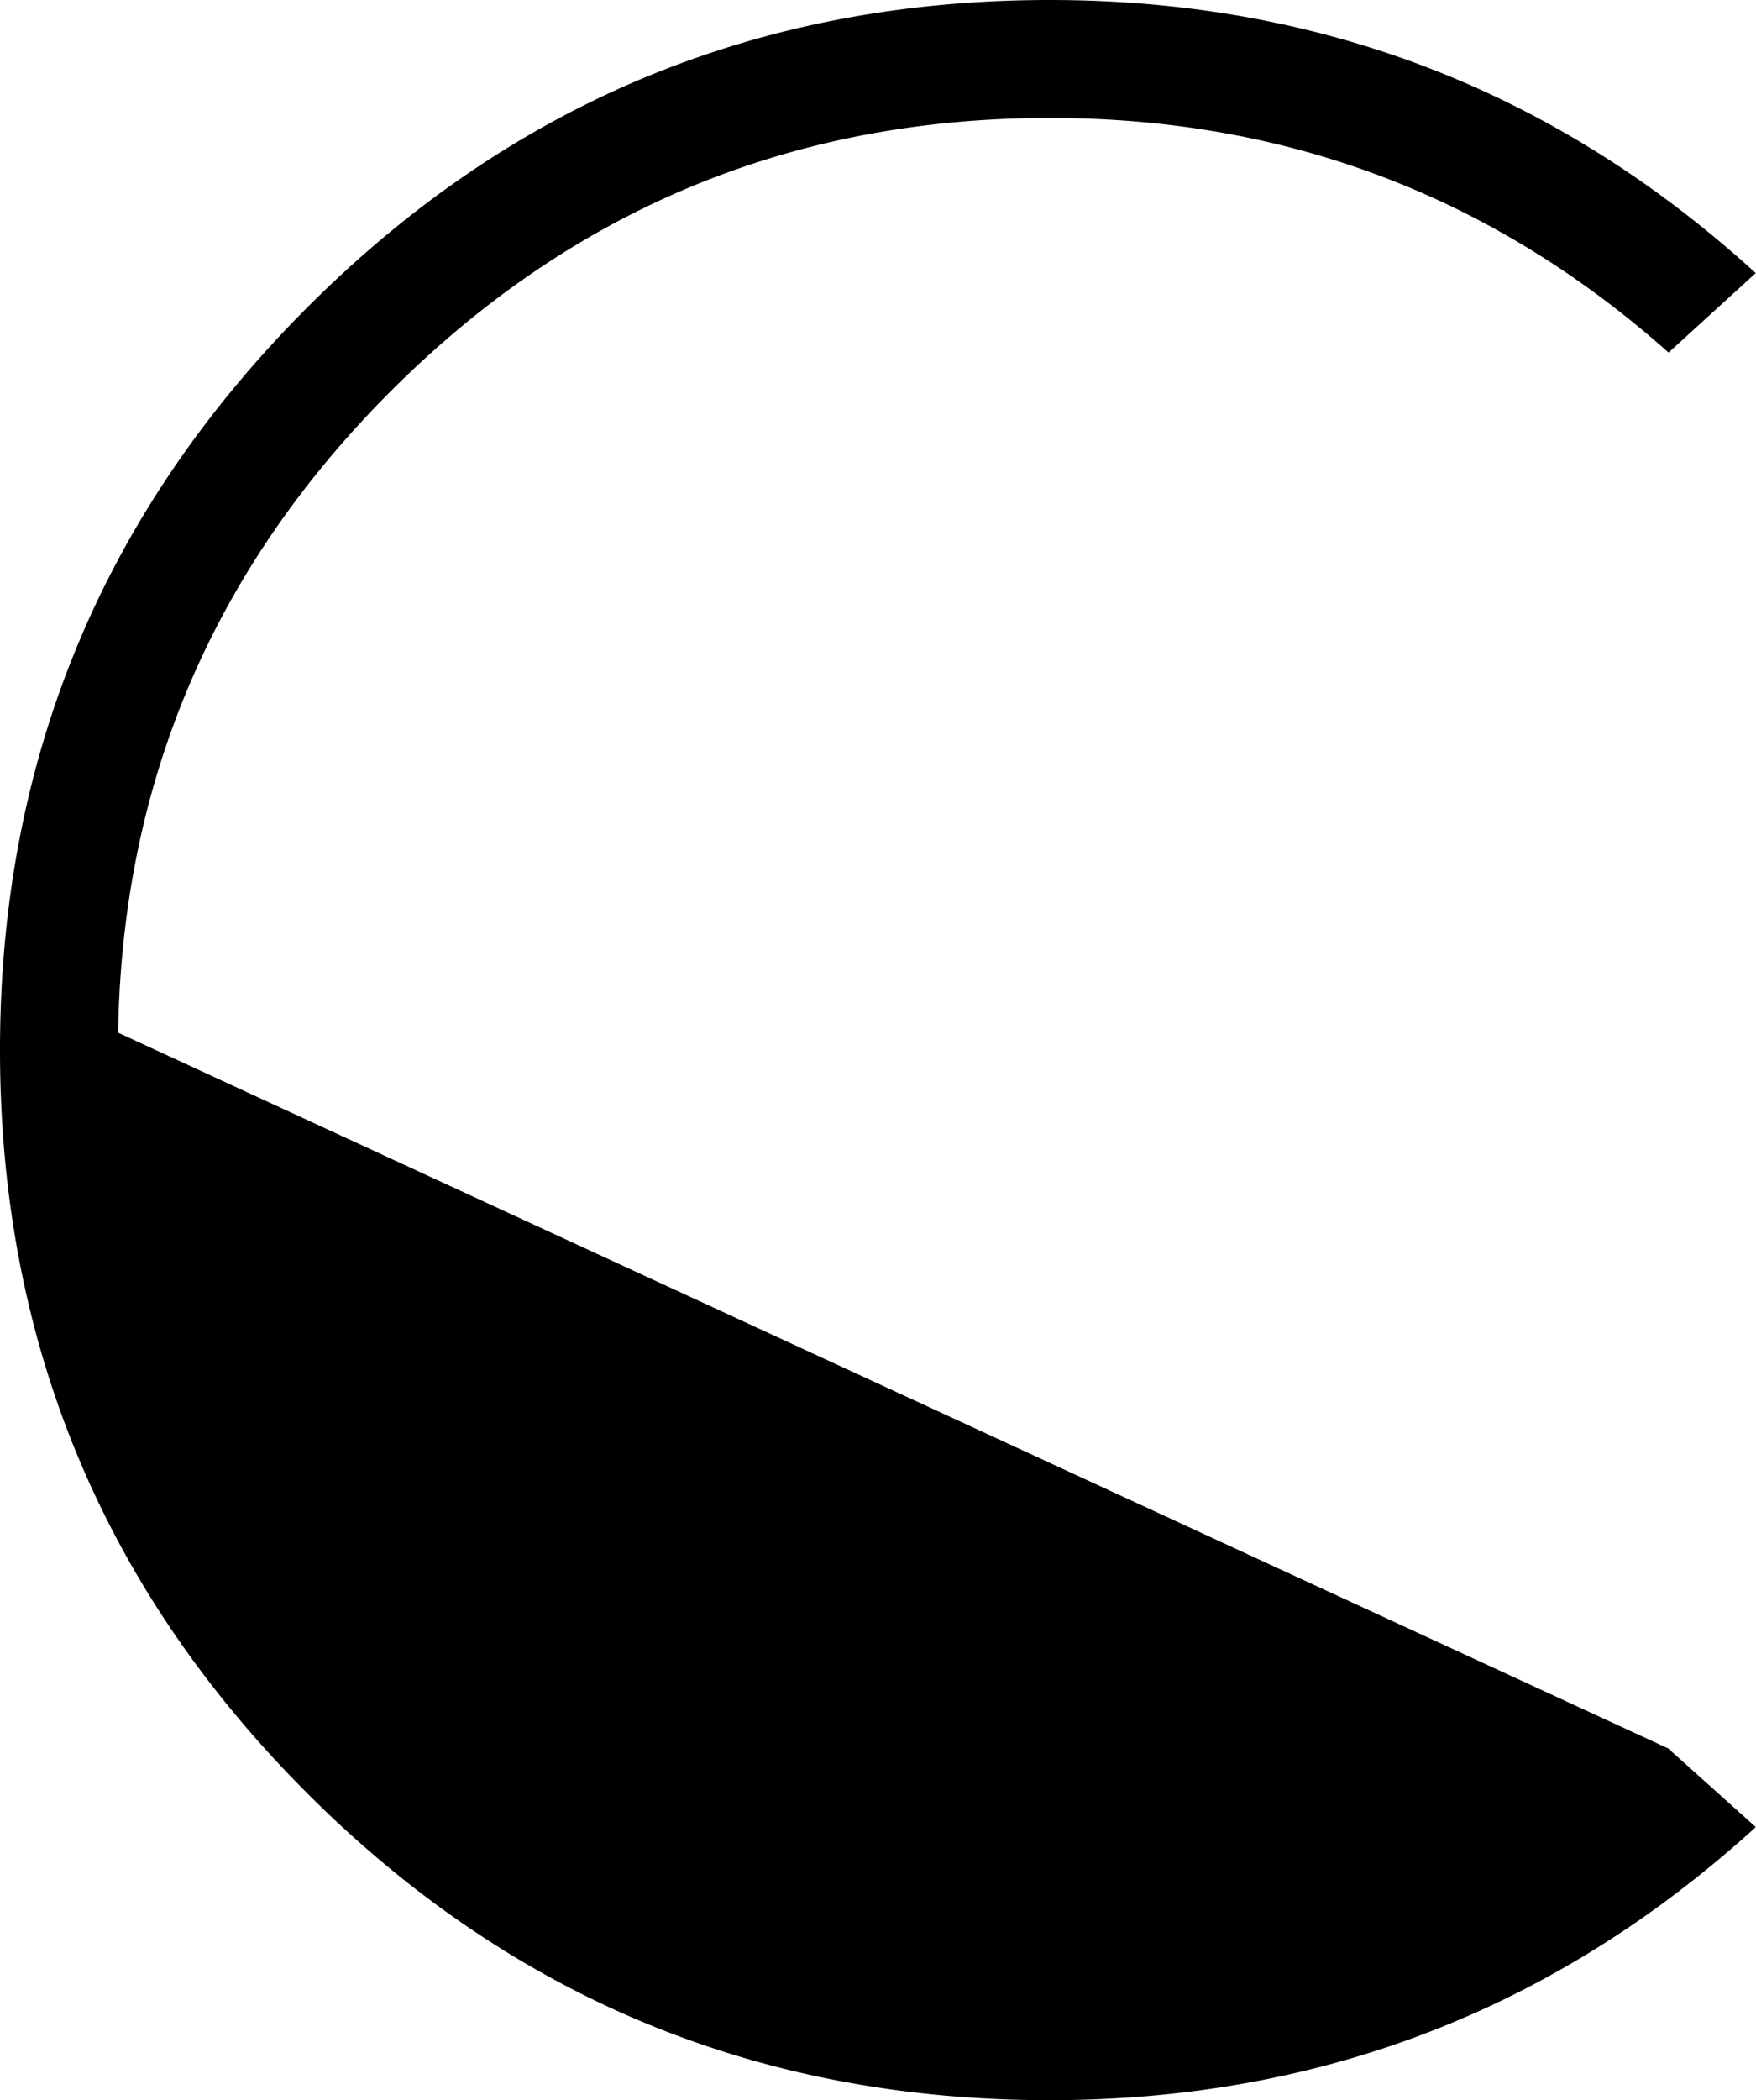
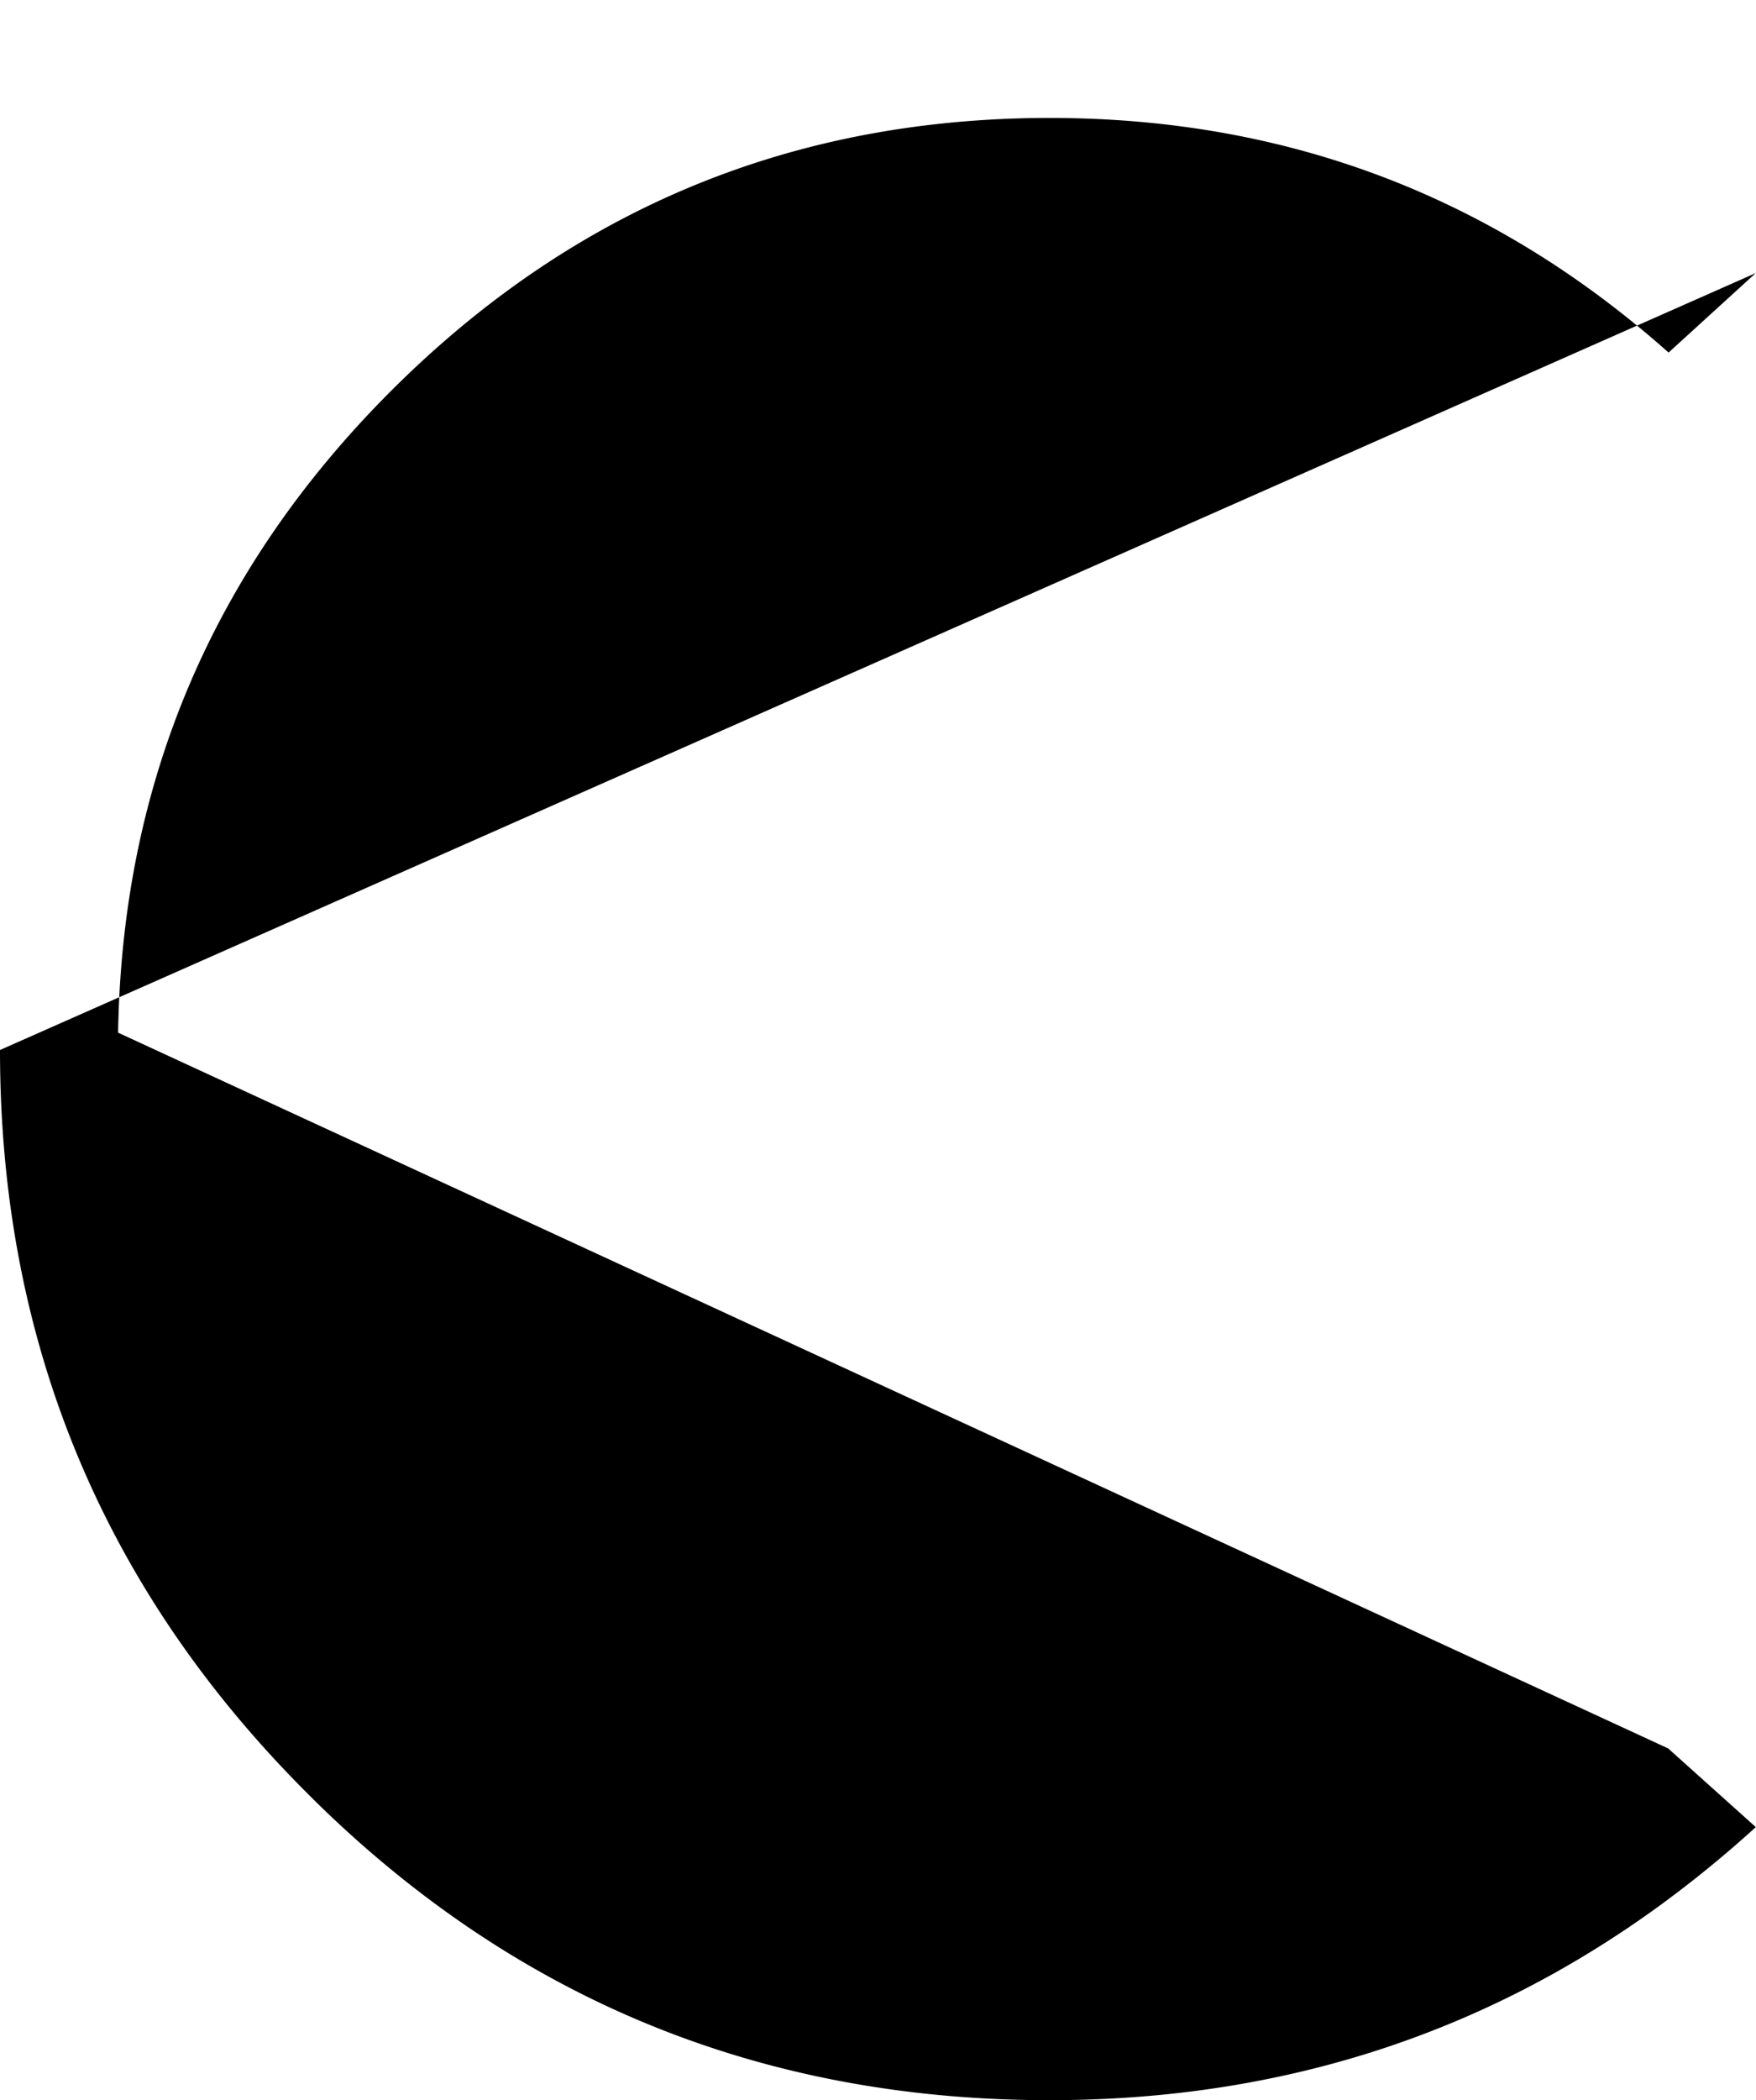
<svg xmlns="http://www.w3.org/2000/svg" viewBox="0 0 266.73 318.91">
  <title>Asset 6</title>
  <g id="Layer_2" data-name="Layer 2">
    <g id="Layer_1-2" data-name="Layer 1">
-       <path d="M253.49,265.56,17.94,156.82q.91-56.89,41.44-97.44,41.47-41.46,100.07-41.47,53.94,0,94,35.63l13.24-12.07Q221.18,0,159.45,0,93.26,0,46.63,46.73T0,159.45q0,66.21,46.63,112.83,3.45,3.47,7,6.65,44.51,40,105.79,40,51.8,0,92.2-29.2a174.83,174.83,0,0,0,15.08-12.27l-13.24-11.88" />
+       <path d="M253.49,265.56,17.94,156.82q.91-56.89,41.44-97.44,41.47-41.46,100.07-41.47,53.94,0,94,35.63l13.24-12.07T0,159.45q0,66.21,46.63,112.83,3.45,3.47,7,6.65,44.51,40,105.79,40,51.8,0,92.2-29.2a174.83,174.83,0,0,0,15.08-12.27l-13.24-11.88" />
    </g>
  </g>
</svg>